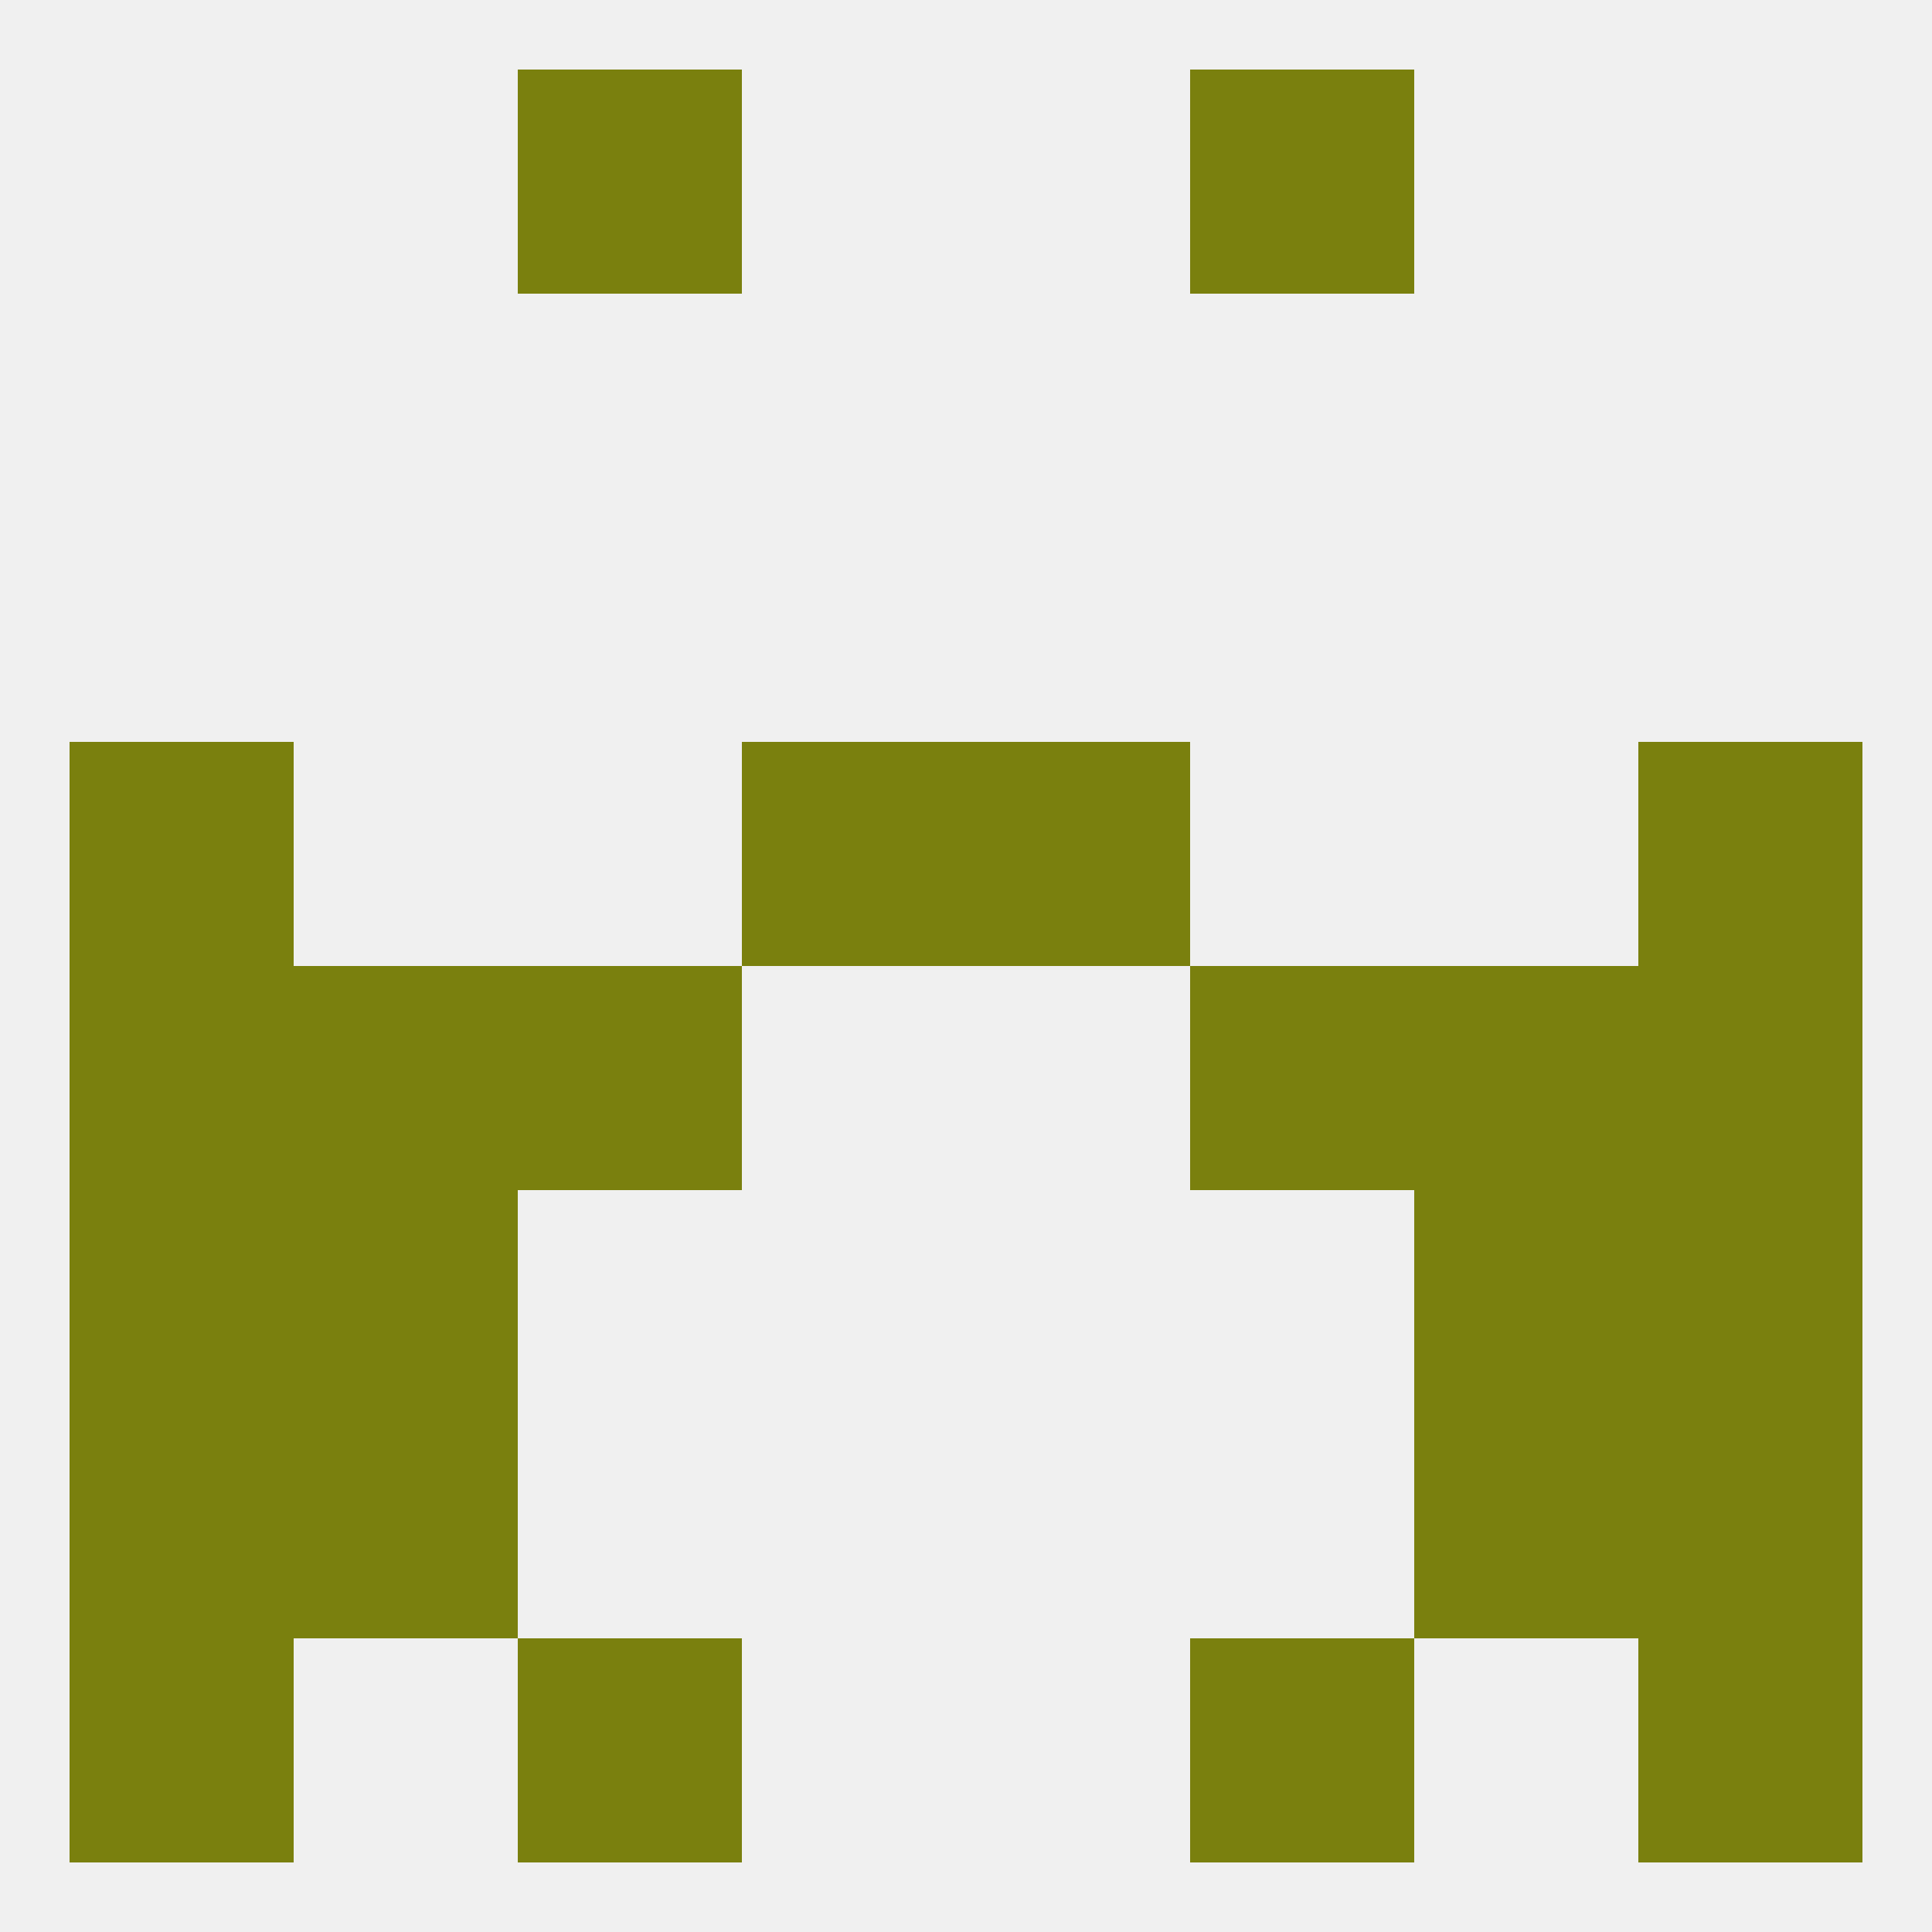
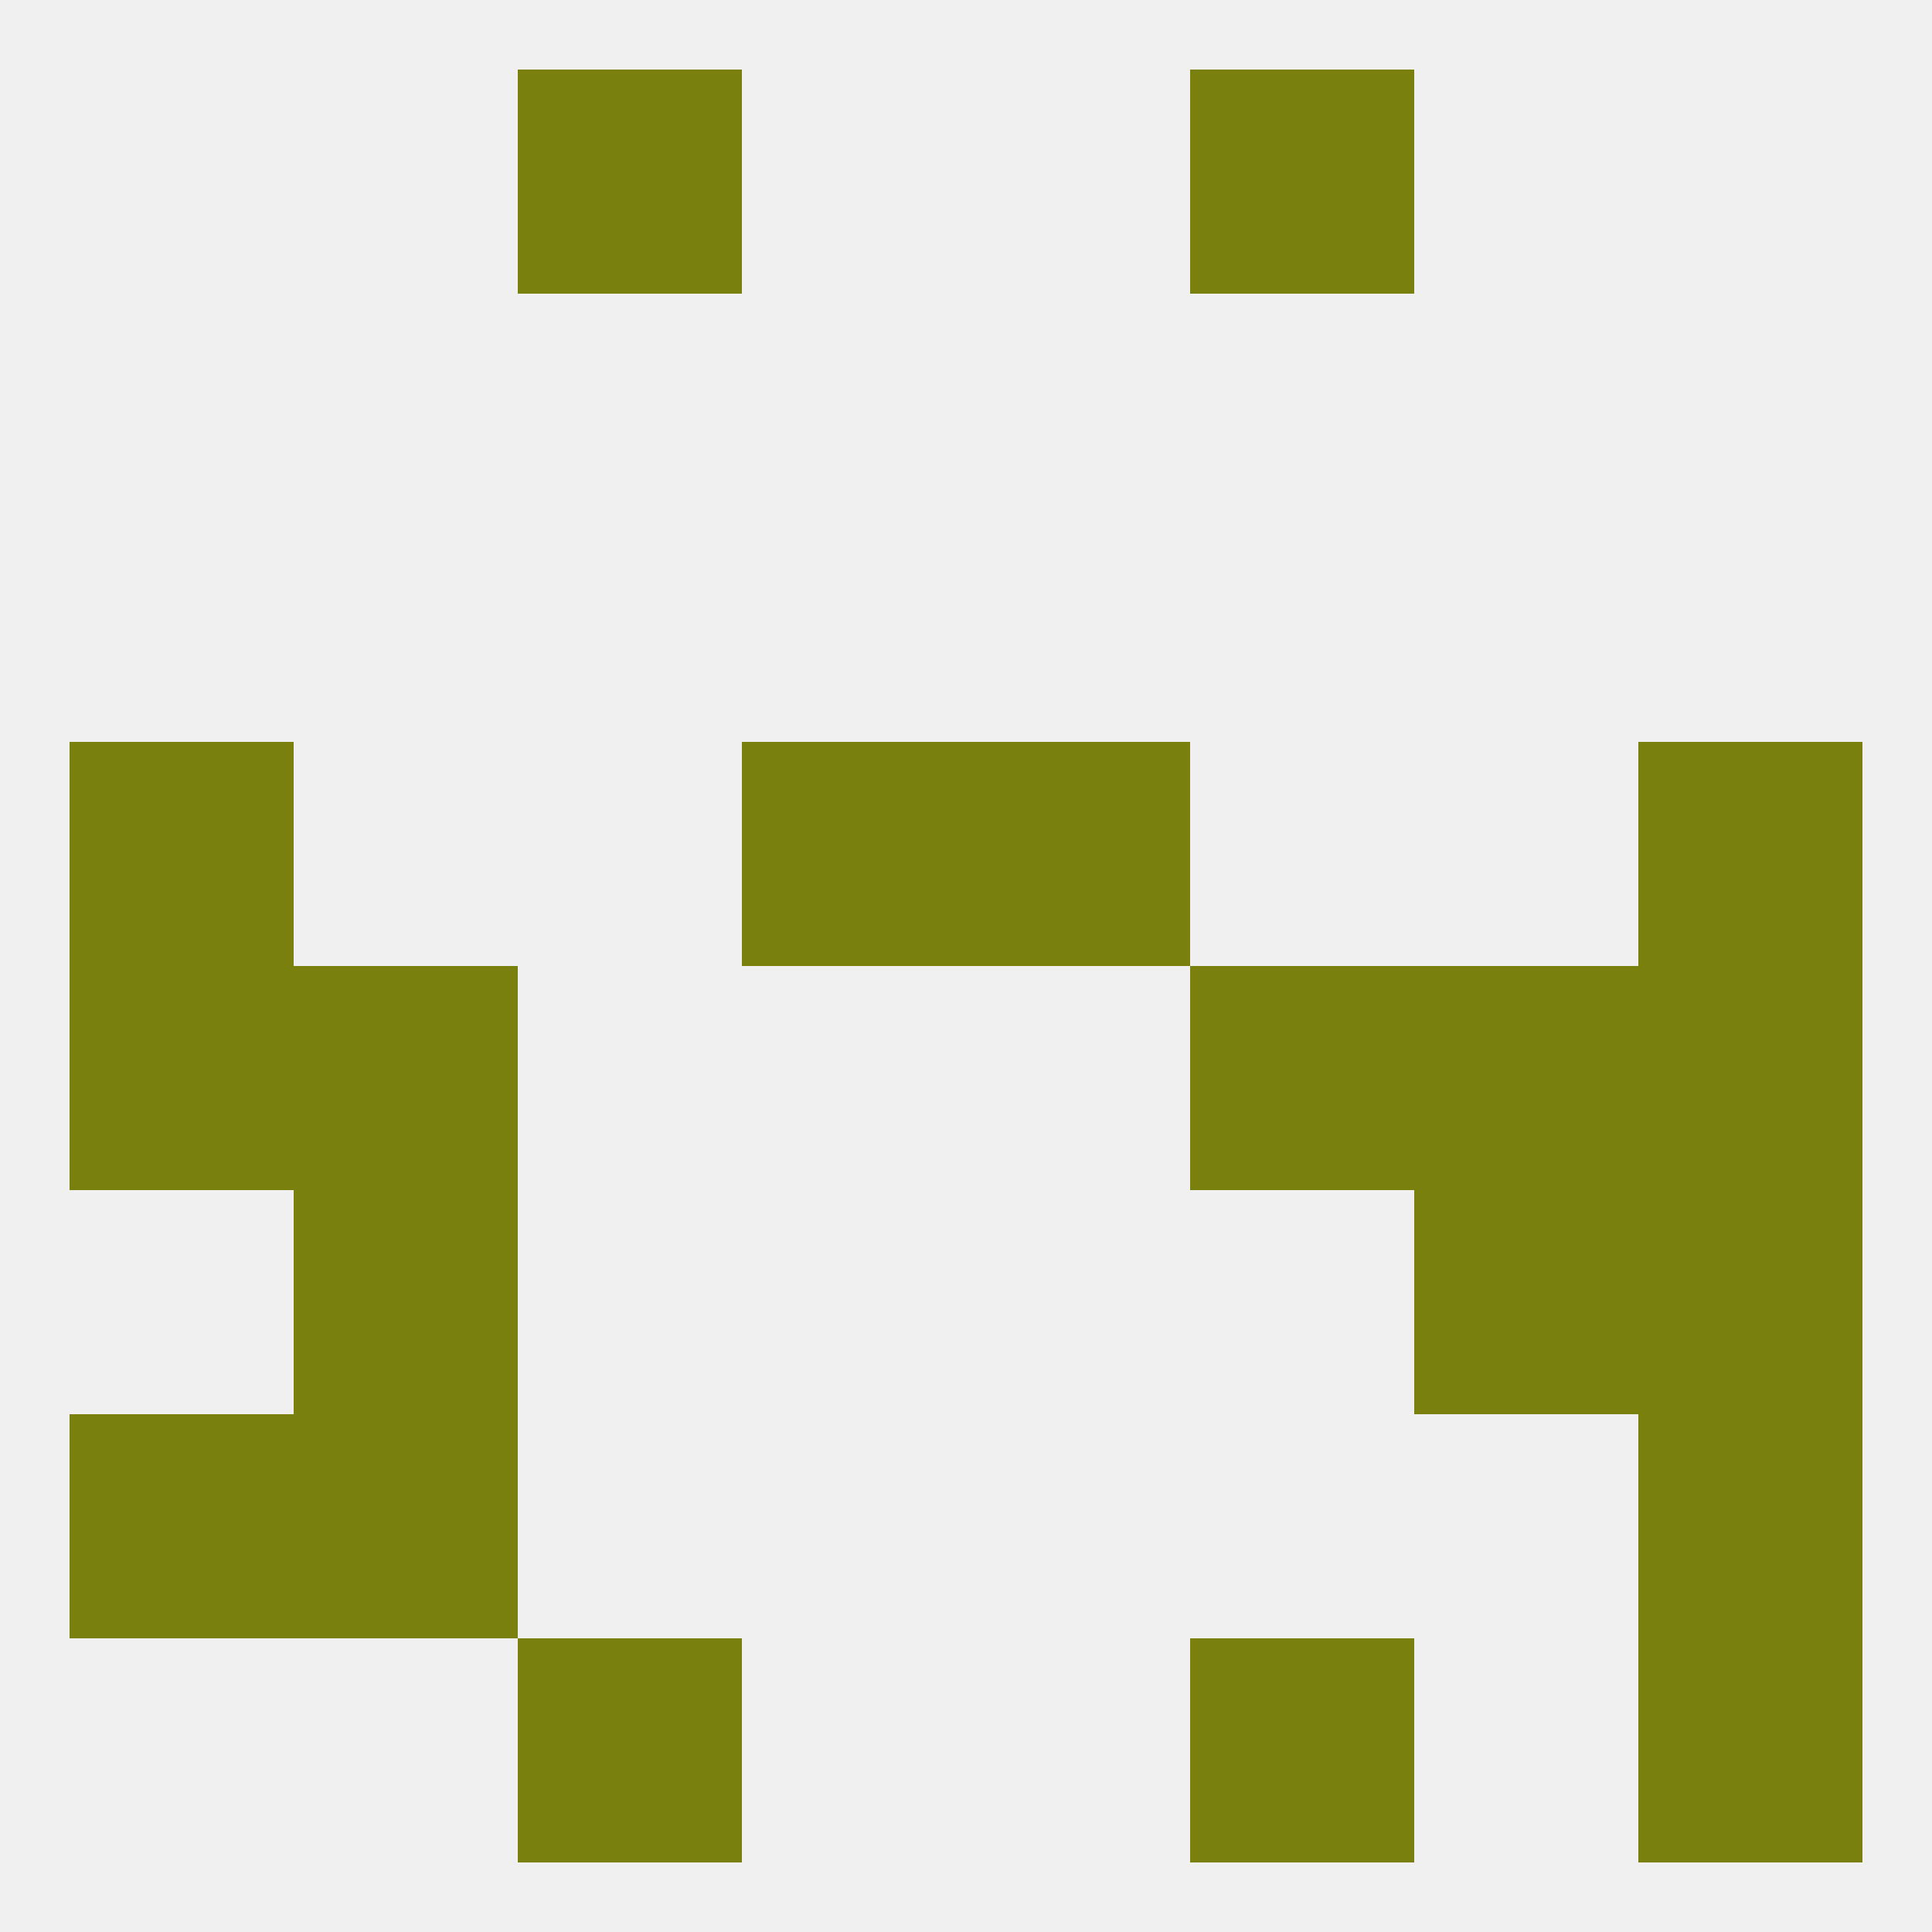
<svg xmlns="http://www.w3.org/2000/svg" version="1.1" baseprofile="full" width="250" height="250" viewBox="0 0 250 250">
  <rect width="100%" height="100%" fill="rgba(240,240,240,255)" />
-   <rect x="9" y="212" width="29" height="29" fill="rgba(122,128,14,255)" />
  <rect x="212" y="212" width="29" height="29" fill="rgba(122,128,14,255)" />
  <rect x="67" y="212" width="29" height="29" fill="rgba(122,128,14,255)" />
  <rect x="154" y="212" width="29" height="29" fill="rgba(122,128,14,255)" />
  <rect x="9" y="183" width="29" height="29" fill="rgba(122,128,14,255)" />
  <rect x="212" y="183" width="29" height="29" fill="rgba(122,128,14,255)" />
  <rect x="38" y="183" width="29" height="29" fill="rgba(122,128,14,255)" />
-   <rect x="183" y="183" width="29" height="29" fill="rgba(122,128,14,255)" />
  <rect x="154" y="9" width="29" height="29" fill="rgba(122,128,14,255)" />
  <rect x="67" y="9" width="29" height="29" fill="rgba(122,128,14,255)" />
  <rect x="183" y="125" width="29" height="29" fill="rgba(122,128,14,255)" />
  <rect x="9" y="125" width="29" height="29" fill="rgba(122,128,14,255)" />
  <rect x="212" y="125" width="29" height="29" fill="rgba(122,128,14,255)" />
-   <rect x="67" y="125" width="29" height="29" fill="rgba(122,128,14,255)" />
  <rect x="154" y="125" width="29" height="29" fill="rgba(122,128,14,255)" />
  <rect x="38" y="125" width="29" height="29" fill="rgba(122,128,14,255)" />
  <rect x="125" y="96" width="29" height="29" fill="rgba(122,128,14,255)" />
  <rect x="9" y="96" width="29" height="29" fill="rgba(122,128,14,255)" />
  <rect x="212" y="96" width="29" height="29" fill="rgba(122,128,14,255)" />
  <rect x="96" y="96" width="29" height="29" fill="rgba(122,128,14,255)" />
  <rect x="38" y="154" width="29" height="29" fill="rgba(122,128,14,255)" />
  <rect x="183" y="154" width="29" height="29" fill="rgba(122,128,14,255)" />
-   <rect x="9" y="154" width="29" height="29" fill="rgba(122,128,14,255)" />
  <rect x="212" y="154" width="29" height="29" fill="rgba(122,128,14,255)" />
</svg>